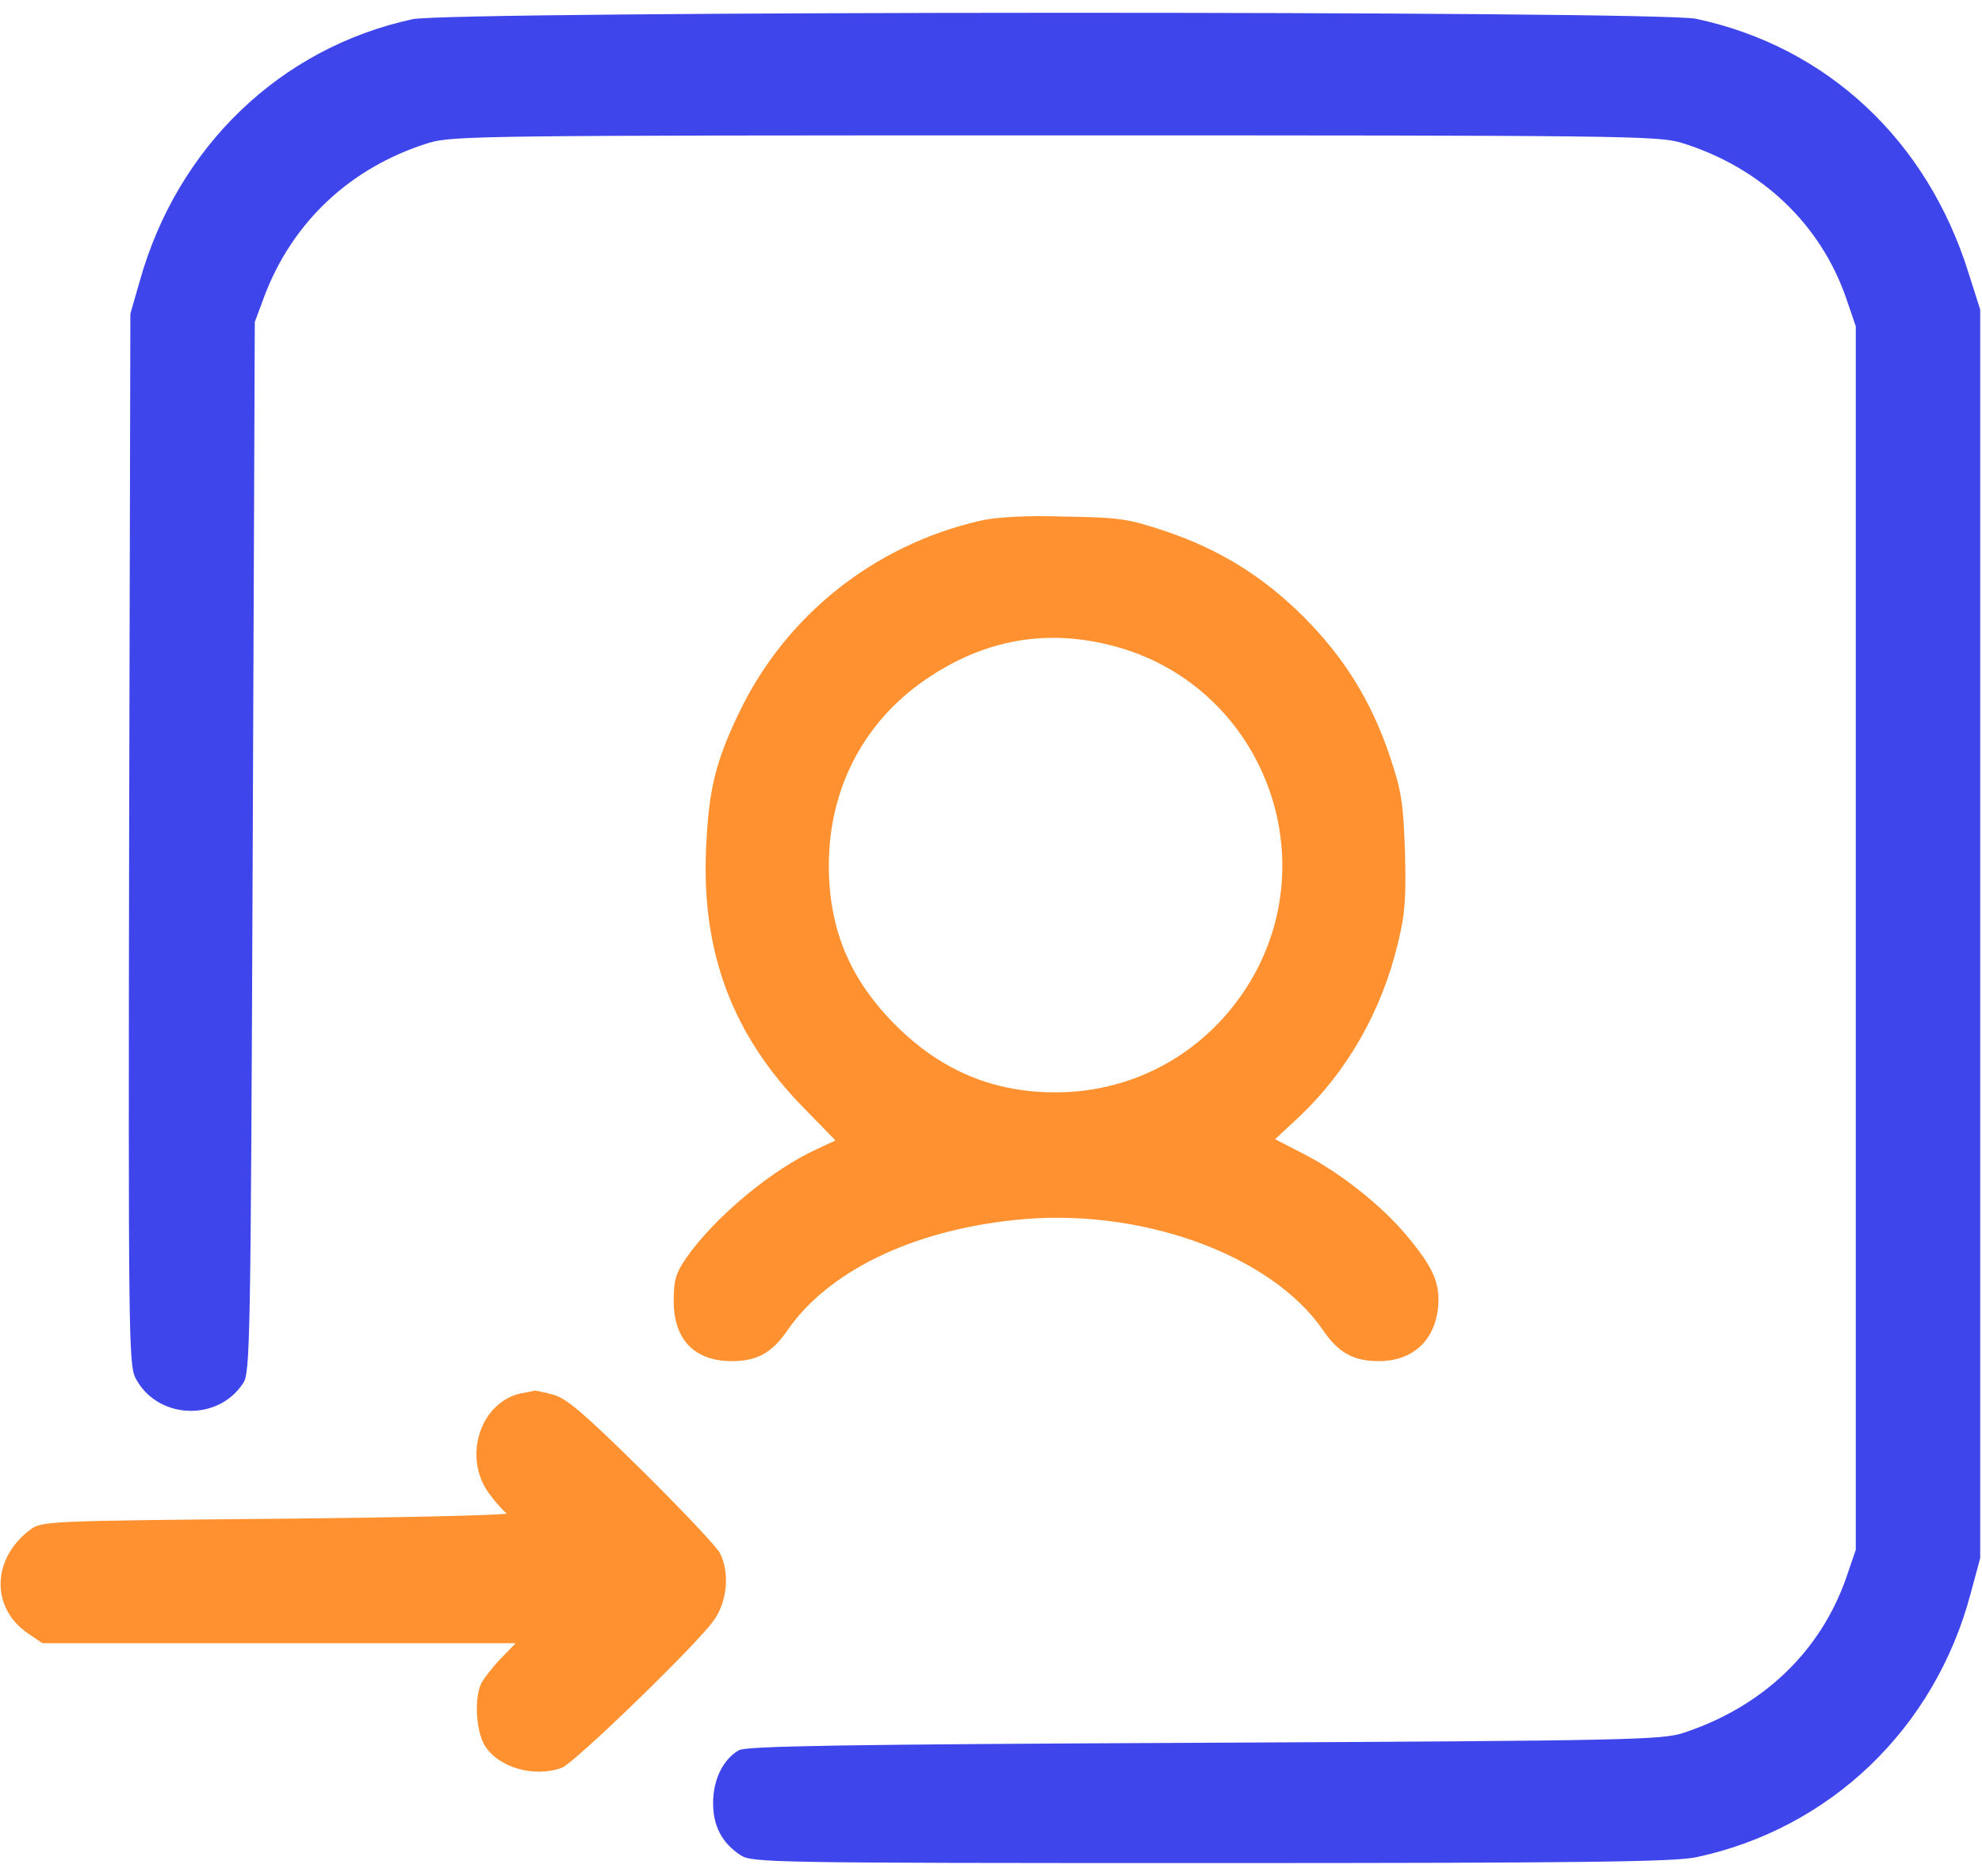
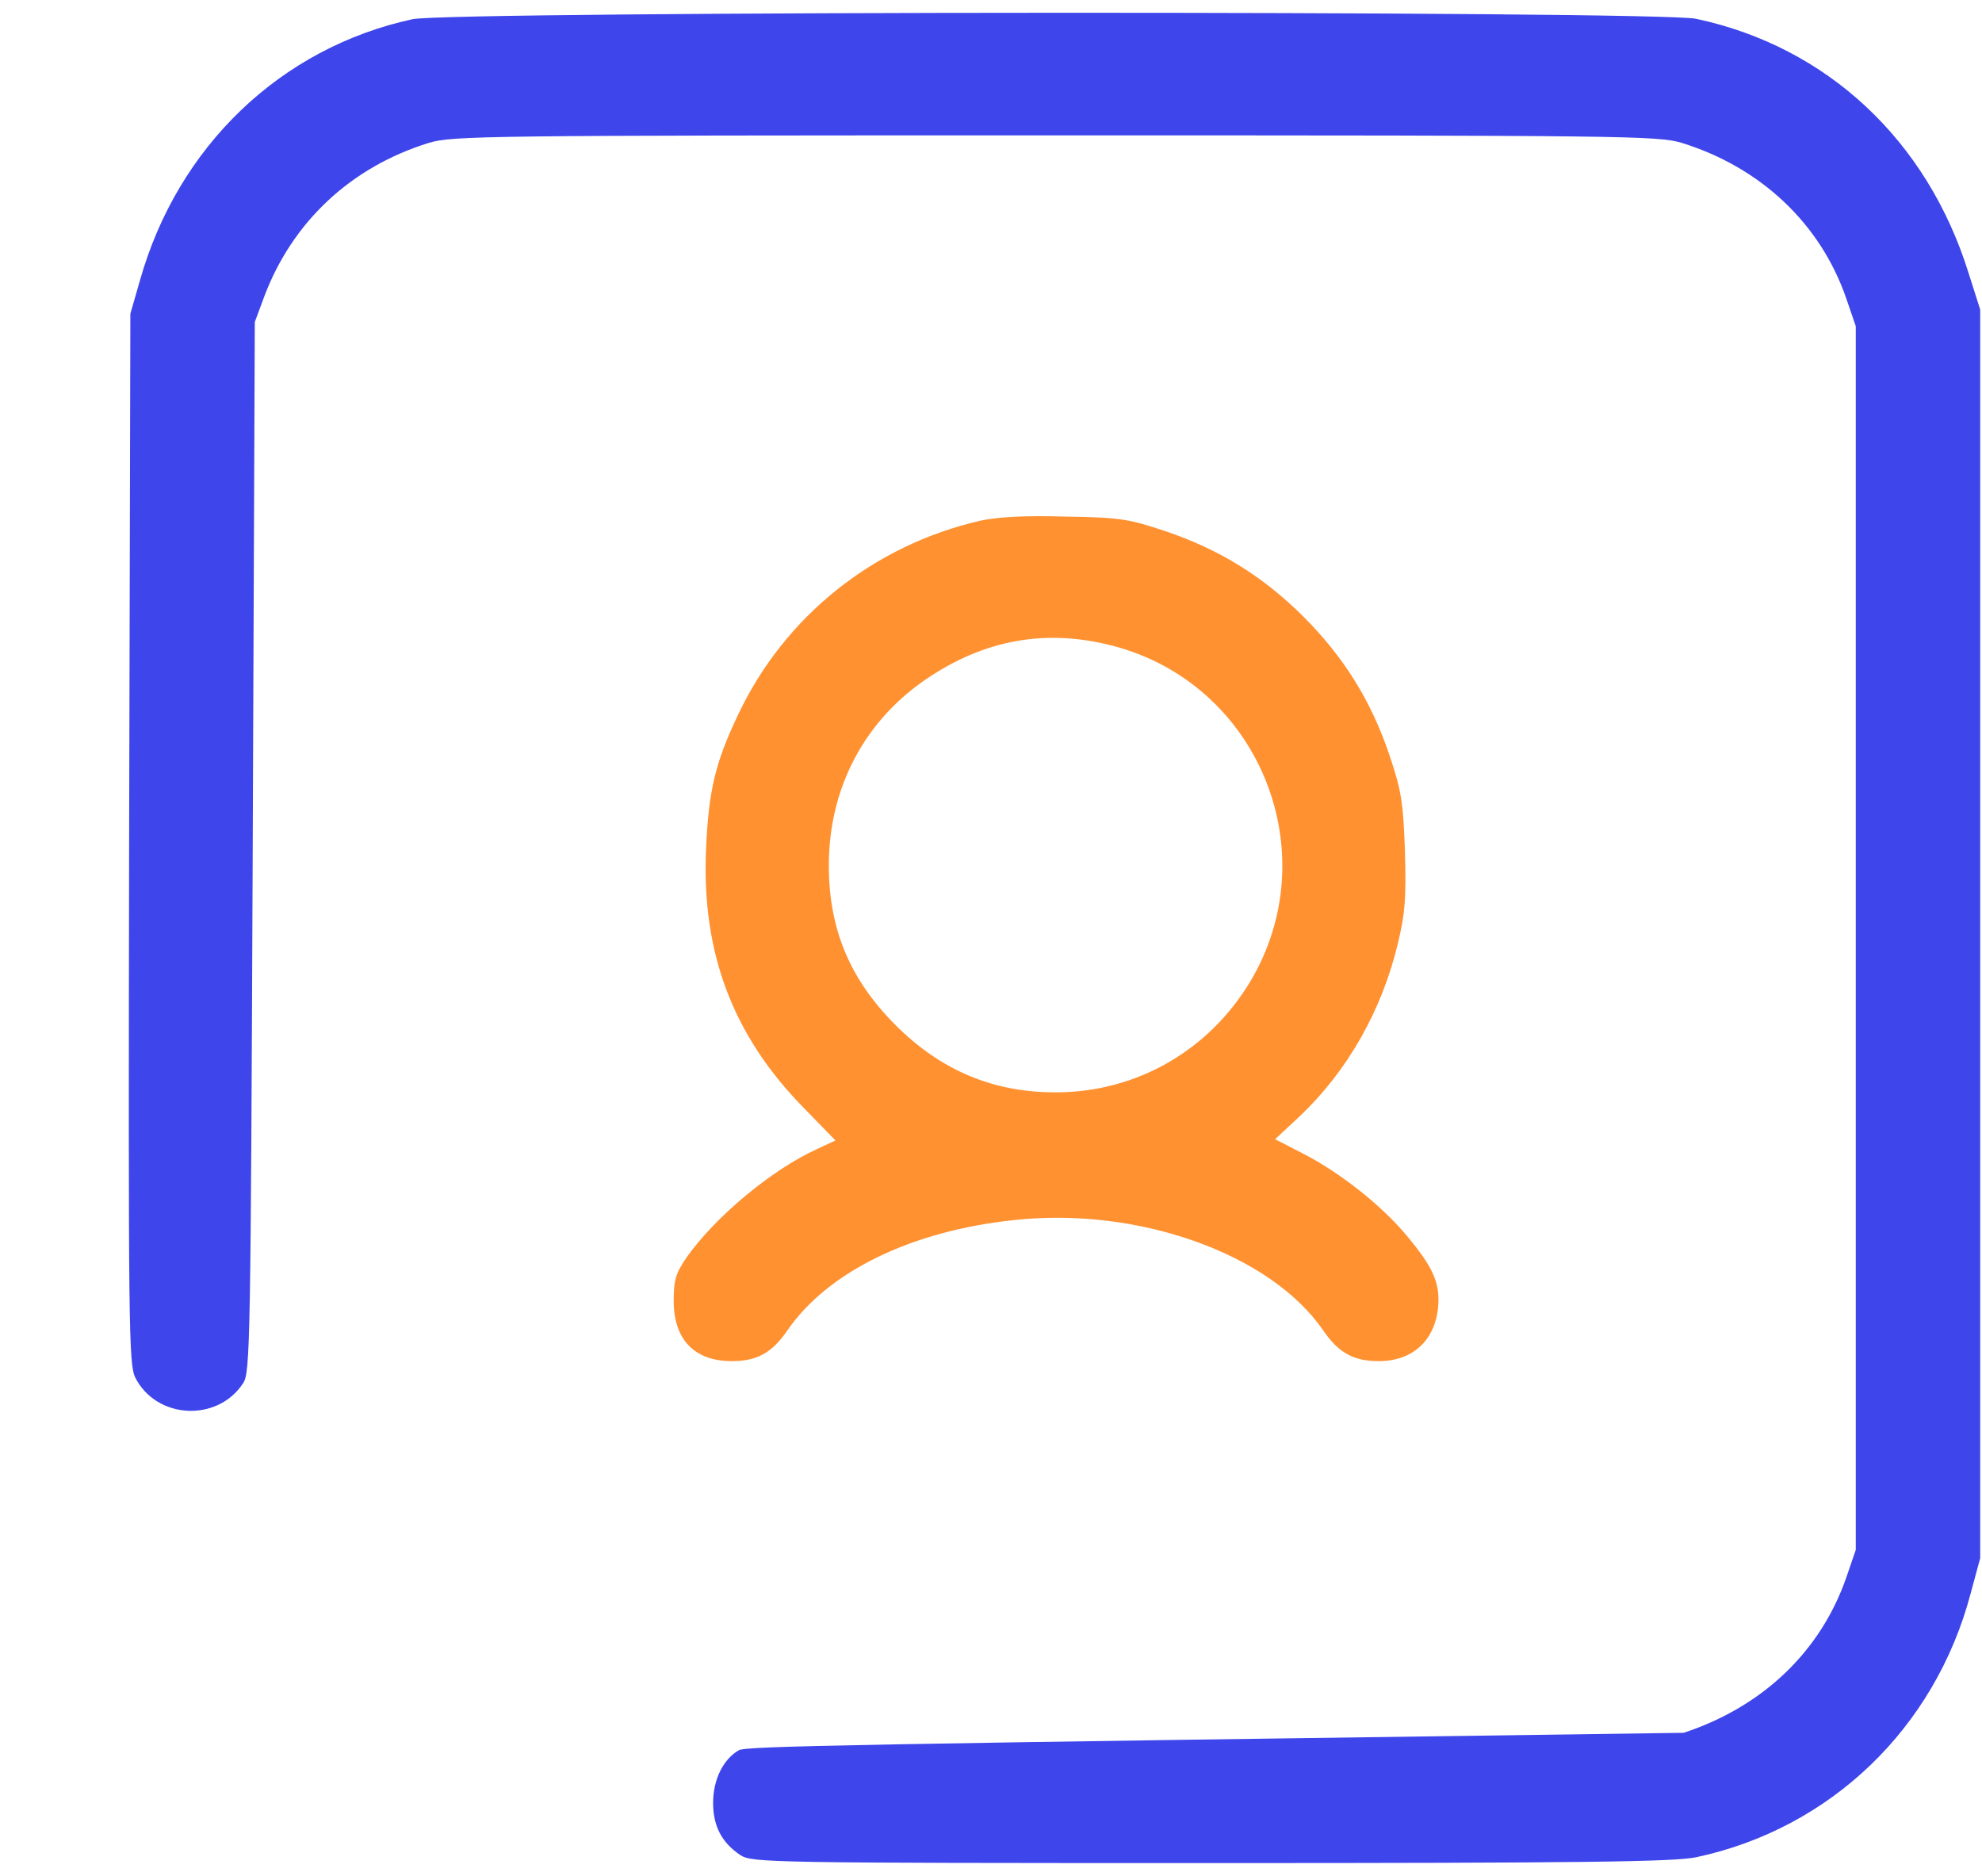
<svg xmlns="http://www.w3.org/2000/svg" width="112" height="106" viewBox="0 0 112 106" fill="none">
-   <path d="M23.305 1.086C15.851 2.703 10.039 8.281 7.906 15.852L7.367 17.727L7.297 47.375C7.25 75.312 7.273 77.07 7.648 77.844C8.844 80.188 12.289 80.375 13.742 78.148C14.141 77.539 14.164 75.922 14.281 47.844L14.398 18.195L14.937 16.742C16.531 12.523 19.836 9.43 24.242 8.07C25.578 7.672 27.312 7.648 59.633 7.648C91.953 7.648 93.687 7.672 95.023 8.07C99.5 9.453 102.875 12.641 104.328 16.859L104.867 18.43V53V87.57L104.328 89.141C102.875 93.312 99.617 96.43 95.141 97.906C93.922 98.305 92.211 98.352 68.07 98.469C47.375 98.562 42.172 98.656 41.75 98.891C40.859 99.406 40.297 100.555 40.297 101.867C40.297 103.18 40.789 104.117 41.844 104.82C42.5 105.242 43.437 105.266 68.422 105.266C89.562 105.266 94.602 105.195 95.844 104.938C103.437 103.32 109.344 97.648 111.359 90.031L111.898 88.039V52.766V17.492L111.242 15.43C108.898 7.906 103.227 2.633 95.844 1.062C93.664 0.594 25.437 0.617 23.305 1.086Z" fill="#3E45EB" />
+   <path d="M23.305 1.086C15.851 2.703 10.039 8.281 7.906 15.852L7.367 17.727L7.297 47.375C7.25 75.312 7.273 77.07 7.648 77.844C8.844 80.188 12.289 80.375 13.742 78.148C14.141 77.539 14.164 75.922 14.281 47.844L14.398 18.195L14.937 16.742C16.531 12.523 19.836 9.43 24.242 8.07C25.578 7.672 27.312 7.648 59.633 7.648C91.953 7.648 93.687 7.672 95.023 8.07C99.5 9.453 102.875 12.641 104.328 16.859L104.867 18.43V53V87.57L104.328 89.141C102.875 93.312 99.617 96.43 95.141 97.906C47.375 98.562 42.172 98.656 41.75 98.891C40.859 99.406 40.297 100.555 40.297 101.867C40.297 103.18 40.789 104.117 41.844 104.82C42.5 105.242 43.437 105.266 68.422 105.266C89.562 105.266 94.602 105.195 95.844 104.938C103.437 103.32 109.344 97.648 111.359 90.031L111.898 88.039V52.766V17.492L111.242 15.43C108.898 7.906 103.227 2.633 95.844 1.062C93.664 0.594 25.437 0.617 23.305 1.086Z" fill="#3E45EB" />
  <path d="M55.391 29.422C49.367 30.805 44.352 34.812 41.727 40.344C40.414 43.086 40.039 44.68 39.898 47.984C39.641 53.82 41.398 58.508 45.43 62.609L47.211 64.438L46.156 64.93C43.625 66.078 40.414 68.75 38.797 71.047C38.188 71.938 38.07 72.312 38.07 73.508C38.07 75.688 39.242 76.906 41.352 76.906C42.781 76.906 43.625 76.438 44.492 75.172C46.789 71.844 51.5 69.547 57.289 68.938C64.297 68.164 71.797 70.836 74.773 75.172C75.641 76.438 76.484 76.906 77.914 76.906C79.812 76.906 81.078 75.758 81.266 73.859C81.383 72.5 81.008 71.633 79.484 69.805C78.078 68.117 75.711 66.242 73.648 65.188L72.055 64.367L73.438 63.078C76.133 60.523 78.078 57.125 78.992 53.305C79.414 51.57 79.461 50.727 79.391 48.078C79.297 45.312 79.18 44.633 78.523 42.688C77.492 39.617 75.945 37.133 73.672 34.859C71.398 32.586 68.914 31.039 65.844 30.008C63.805 29.328 63.312 29.234 60.219 29.188C57.922 29.117 56.352 29.211 55.391 29.422ZM63.266 36.594C71.281 38.938 74.938 48.289 70.648 55.461C68.305 59.352 64.25 61.695 59.727 61.719C56.164 61.742 53.188 60.5 50.609 57.922C48.031 55.344 46.836 52.508 46.836 48.898C46.836 44.469 48.898 40.602 52.578 38.211C55.906 36.031 59.445 35.492 63.266 36.594Z" fill="#FF9131" />
-   <path d="M29.516 78.711C27.172 79.156 26.117 82.273 27.617 84.359C27.992 84.875 28.461 85.391 28.625 85.508C28.789 85.602 23.07 85.742 15.641 85.812C2.68 85.93 2.352 85.953 1.719 86.422C-0.484 88.062 -0.531 90.875 1.602 92.305L2.398 92.844H15.781H29.141L28.297 93.711C27.828 94.203 27.336 94.836 27.195 95.117C26.797 95.914 26.891 97.789 27.383 98.609C28.156 99.875 30.195 100.461 31.766 99.875C32.469 99.594 39.266 93.031 40.32 91.578C41.094 90.523 41.258 88.836 40.672 87.734C40.484 87.383 38.516 85.297 36.266 83.07C33.008 79.859 32.023 79.016 31.273 78.805C30.758 78.664 30.289 78.57 30.219 78.57C30.148 78.594 29.844 78.664 29.516 78.711Z" fill="#FF9131" />
</svg>